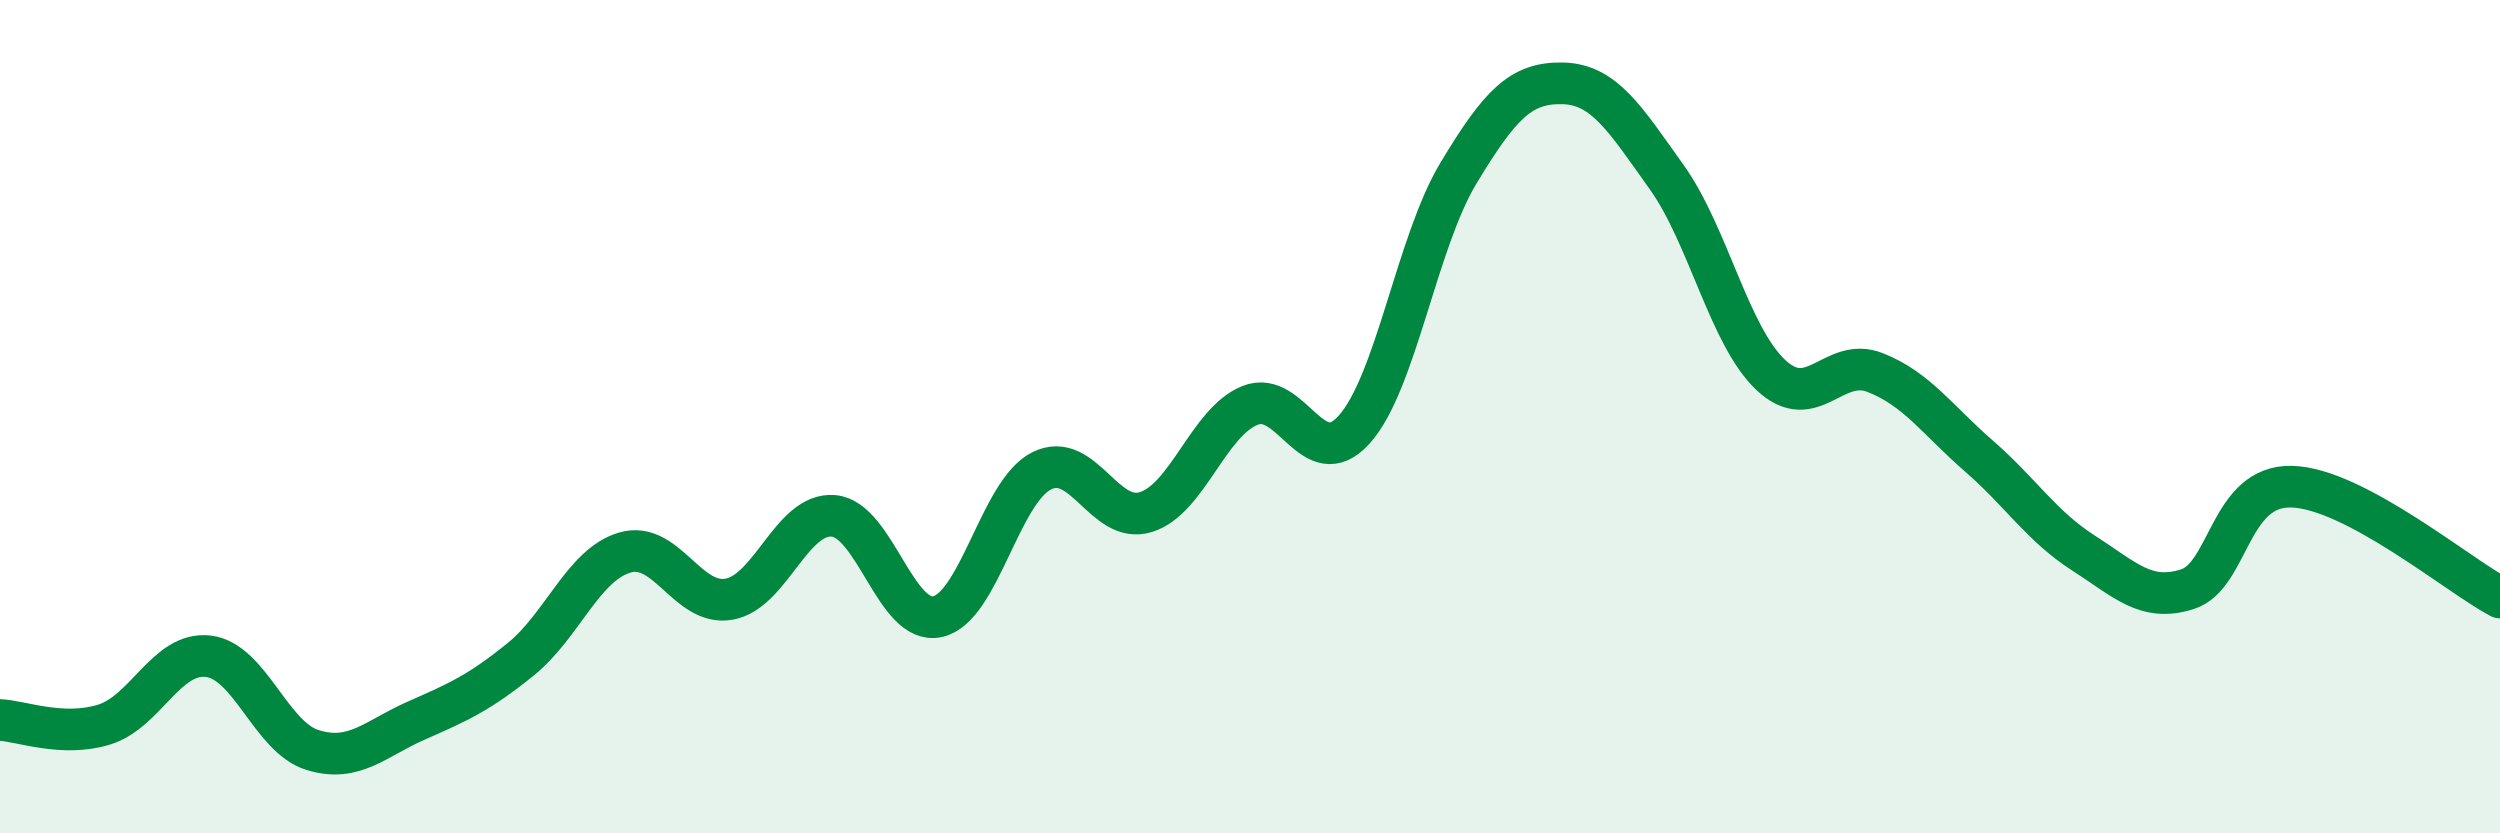
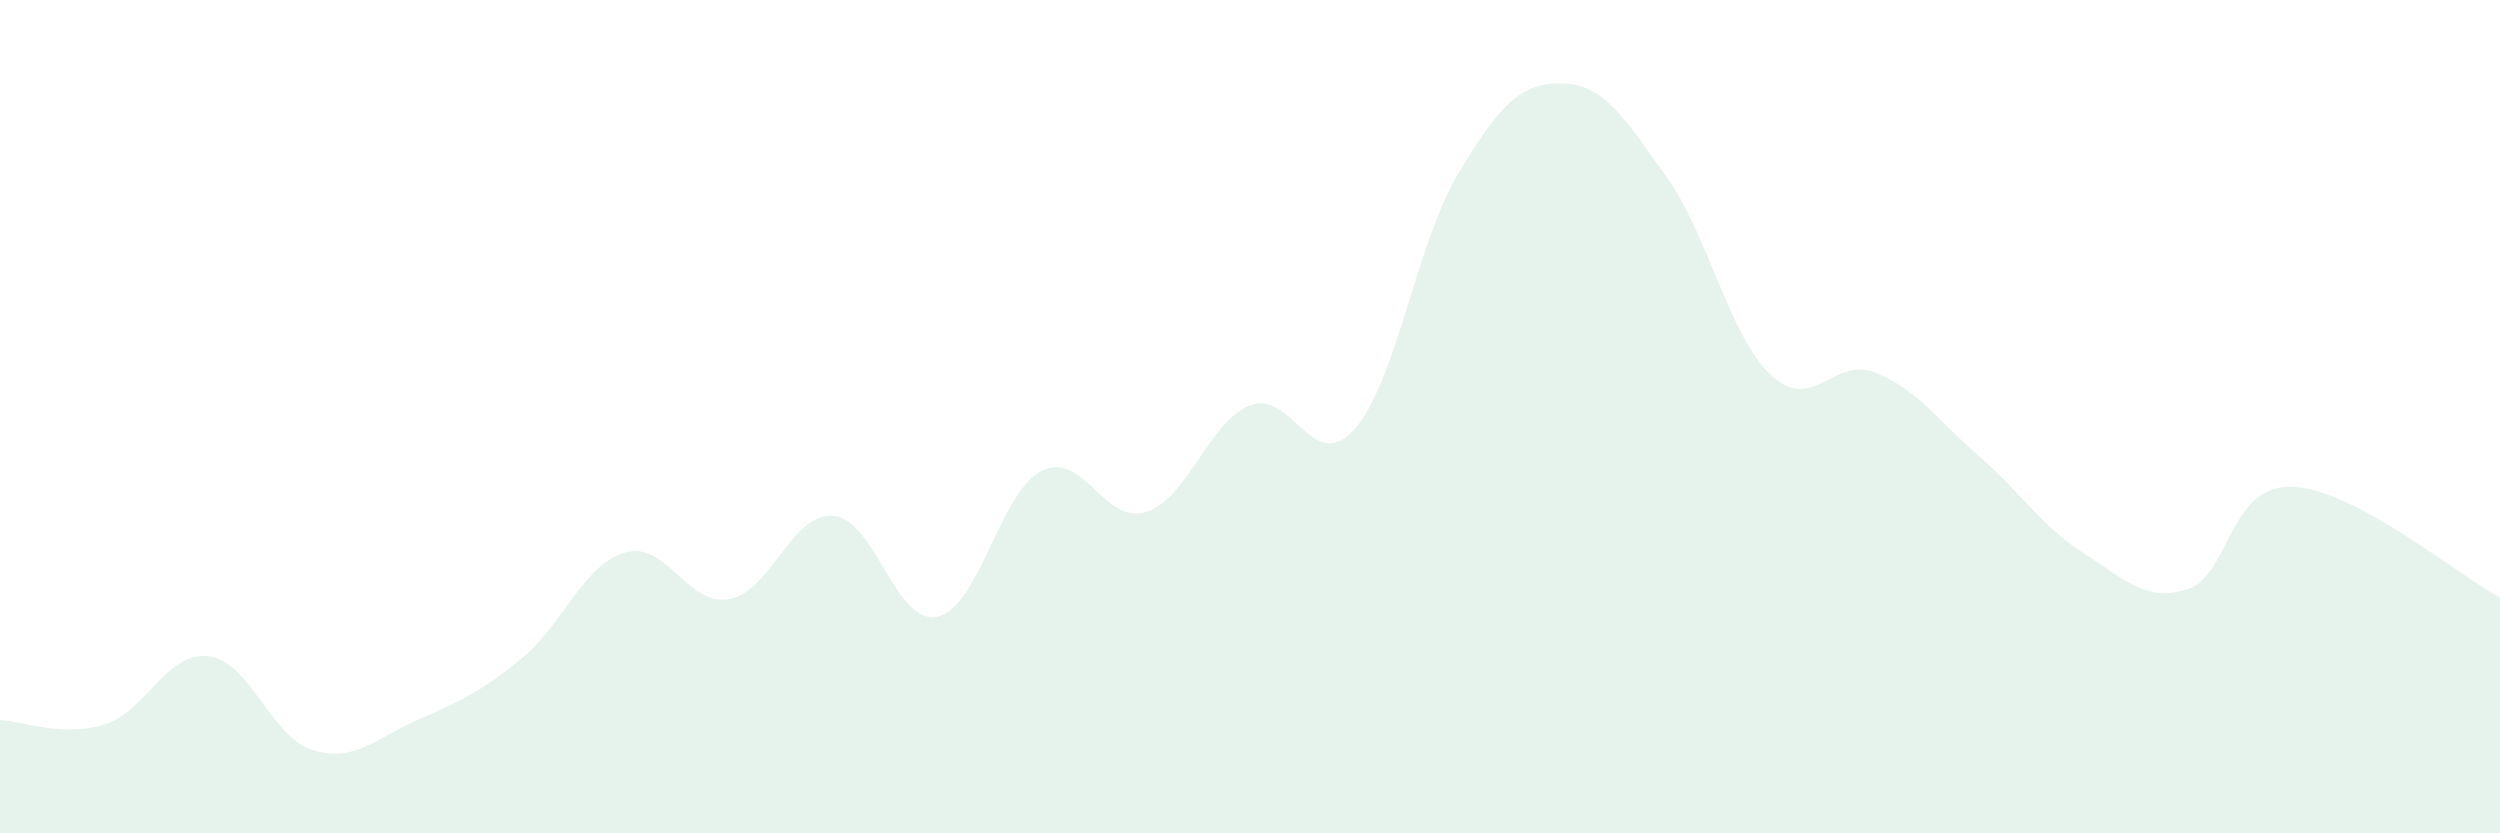
<svg xmlns="http://www.w3.org/2000/svg" width="60" height="20" viewBox="0 0 60 20">
  <path d="M 0,17.28 C 0.5,17.3 1.5,17.7 2.5,17.39 C 3.5,17.08 4,15.63 5,15.75 C 6,15.87 6.5,17.69 7.5,18 C 8.5,18.31 9,17.73 10,17.29 C 11,16.85 11.5,16.63 12.5,15.82 C 13.5,15.01 14,13.55 15,13.26 C 16,12.97 16.5,14.56 17.5,14.38 C 18.5,14.2 19,12.3 20,12.38 C 21,12.46 21.5,15.02 22.5,14.8 C 23.5,14.58 24,11.8 25,11.3 C 26,10.8 26.5,12.6 27.5,12.29 C 28.5,11.98 29,10.13 30,9.73 C 31,9.33 31.5,11.42 32.5,10.31 C 33.5,9.2 34,5.82 35,4.16 C 36,2.5 36.5,1.98 37.5,2 C 38.5,2.02 39,2.85 40,4.25 C 41,5.65 41.5,8.06 42.5,9 C 43.5,9.94 44,8.55 45,8.94 C 46,9.33 46.5,10.08 47.5,10.95 C 48.5,11.82 49,12.63 50,13.27 C 51,13.91 51.5,14.46 52.5,14.14 C 53.5,13.82 53.5,11.64 55,11.68 C 56.5,11.72 59,13.81 60,14.34L60 20L0 20Z" fill="#008740" opacity="0.1" stroke-linecap="round" stroke-linejoin="round" />
-   <path d="M 0,17.28 C 0.5,17.3 1.5,17.7 2.5,17.39 C 3.5,17.08 4,15.63 5,15.75 C 6,15.87 6.5,17.69 7.5,18 C 8.5,18.31 9,17.73 10,17.29 C 11,16.85 11.5,16.63 12.5,15.82 C 13.5,15.01 14,13.55 15,13.26 C 16,12.97 16.5,14.56 17.5,14.38 C 18.5,14.2 19,12.3 20,12.38 C 21,12.46 21.5,15.02 22.5,14.8 C 23.5,14.58 24,11.8 25,11.3 C 26,10.8 26.5,12.6 27.5,12.29 C 28.5,11.98 29,10.13 30,9.73 C 31,9.33 31.5,11.42 32.5,10.31 C 33.5,9.2 34,5.82 35,4.16 C 36,2.5 36.5,1.98 37.5,2 C 38.5,2.02 39,2.85 40,4.25 C 41,5.65 41.5,8.06 42.5,9 C 43.5,9.94 44,8.55 45,8.94 C 46,9.33 46.5,10.08 47.5,10.95 C 48.5,11.82 49,12.63 50,13.27 C 51,13.91 51.5,14.46 52.5,14.14 C 53.5,13.82 53.5,11.64 55,11.68 C 56.5,11.72 59,13.81 60,14.34" stroke="#008740" stroke-width="1" fill="none" stroke-linecap="round" stroke-linejoin="round" />
</svg>